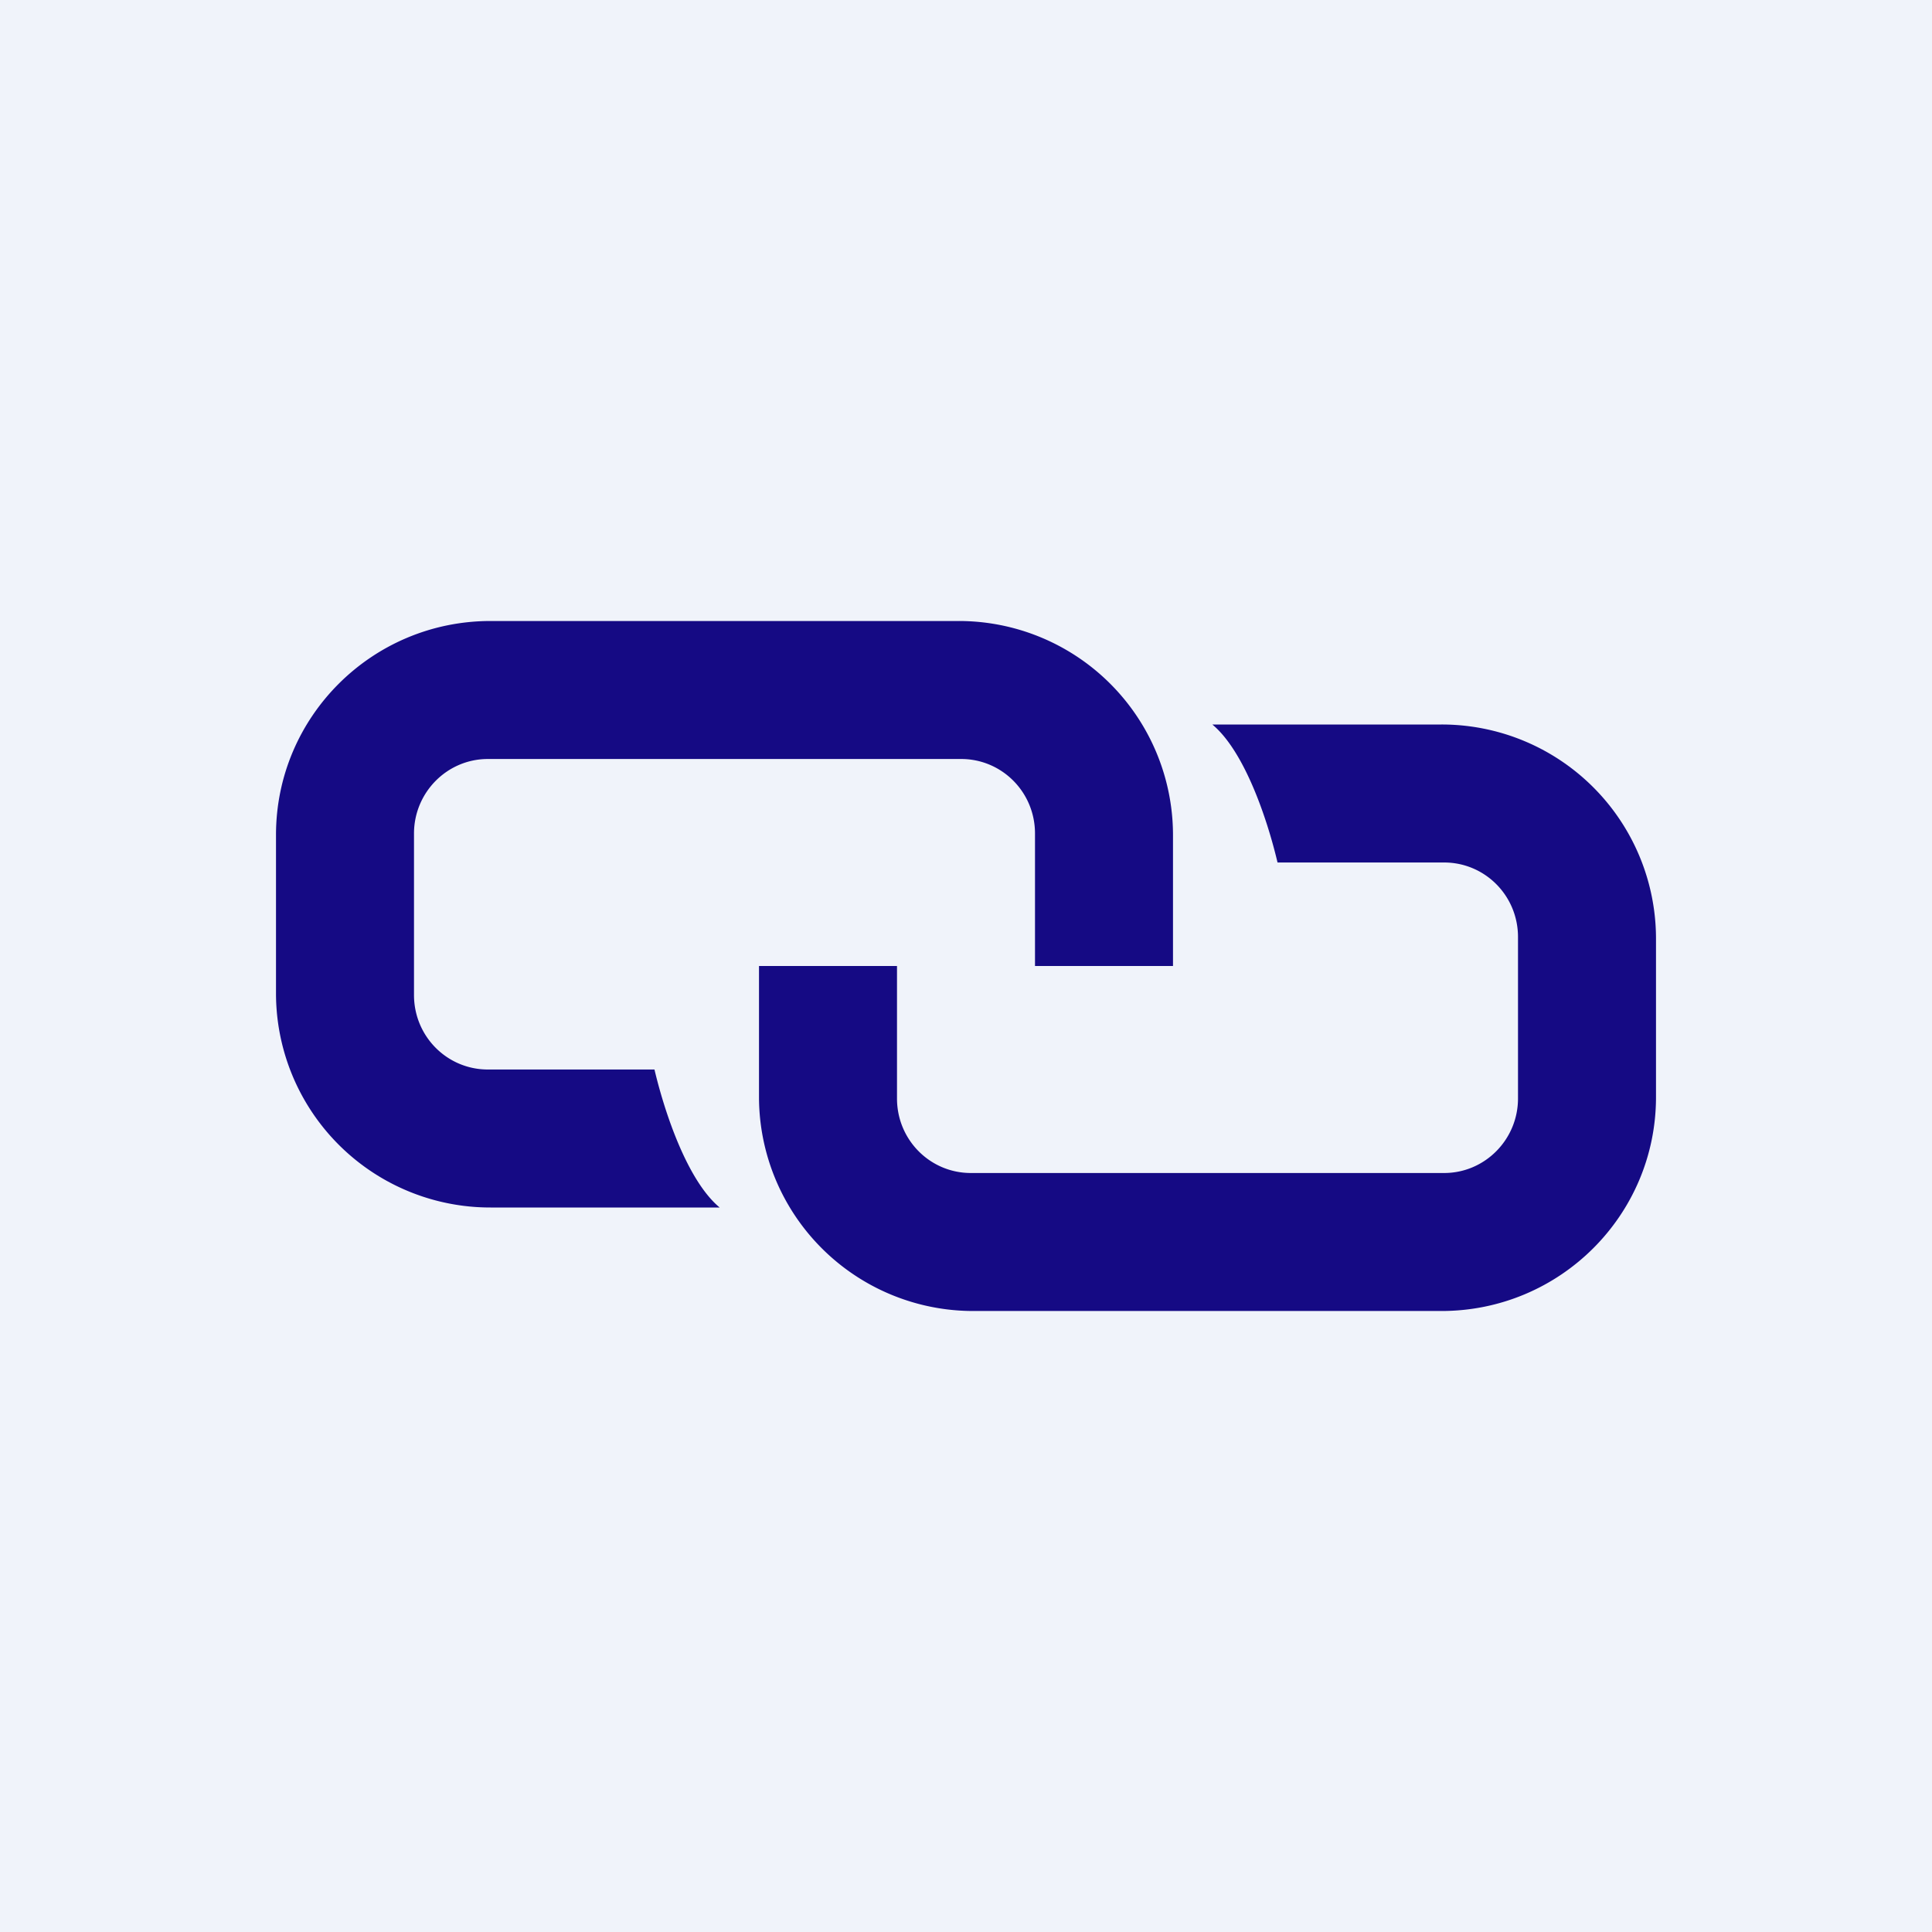
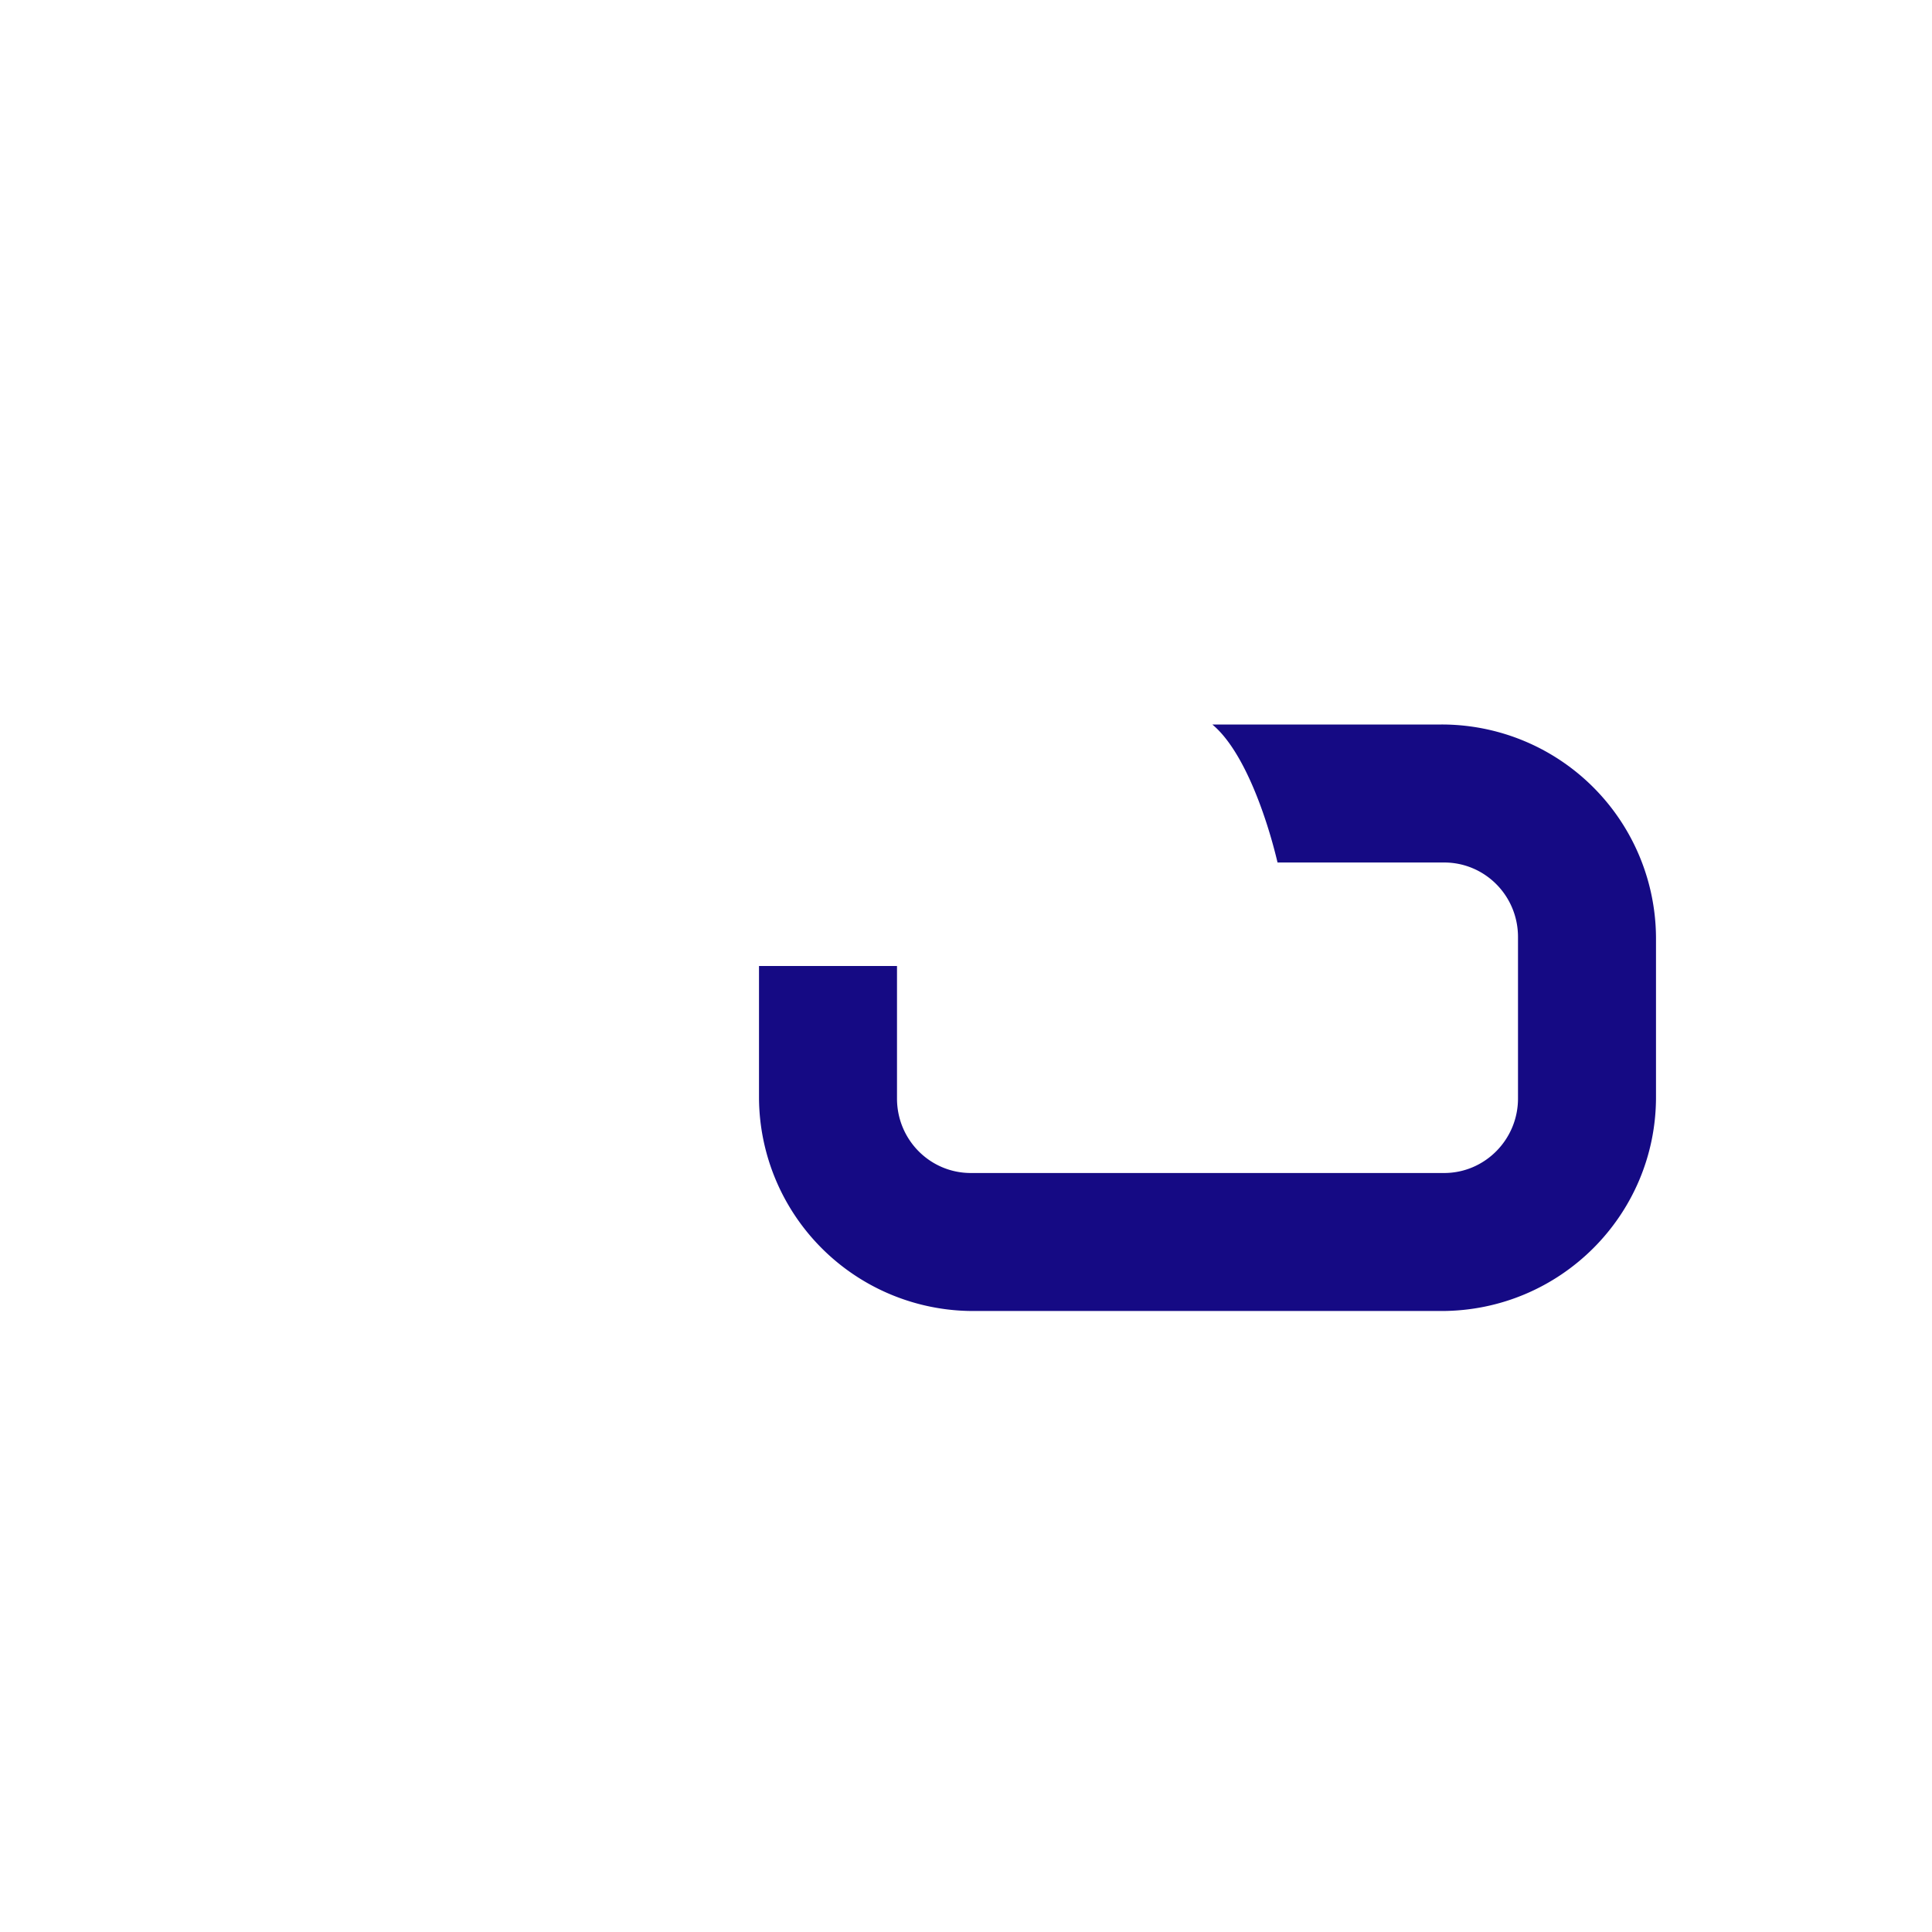
<svg xmlns="http://www.w3.org/2000/svg" width="56" height="56" viewBox="0 0 56 56">
-   <path fill="#F0F3FA" d="M0 0h56v56H0z" />
-   <path d="M8 24.2c0-3.42 2.78-6.2 6.22-6.2h13.56A6.21 6.21 0 0 1 34 24.2V28h-4v-3.84c0-1.2-.96-2.16-2.14-2.16H14.14c-1.18 0-2.14.97-2.14 2.16v4.68c0 1.2.96 2.16 2.14 2.16h4.83c.29 1.23.95 3.22 1.89 4h-6.64A6.21 6.21 0 0 1 8 28.8v-4.6Z" fill="#150A84" />
  <path d="M48 31.8c0 3.42-2.78 6.2-6.22 6.2H28.22A6.21 6.21 0 0 1 22 31.8V28h4v3.84c0 1.2.96 2.16 2.14 2.16h13.72c1.18 0 2.14-.97 2.14-2.16v-4.68c0-1.2-.96-2.16-2.14-2.16h-4.83c-.29-1.23-.95-3.22-1.89-4h6.64A6.21 6.21 0 0 1 48 27.2v4.6Z" fill="#150A84" />
</svg>